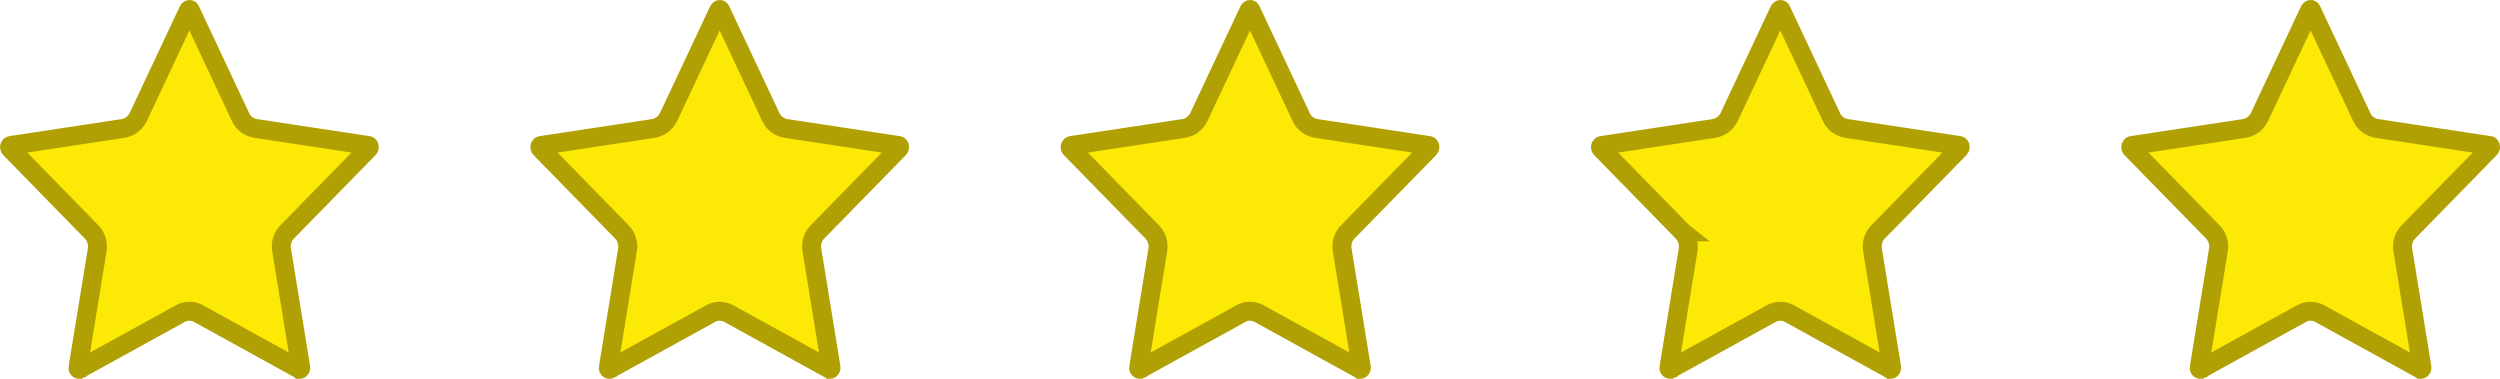
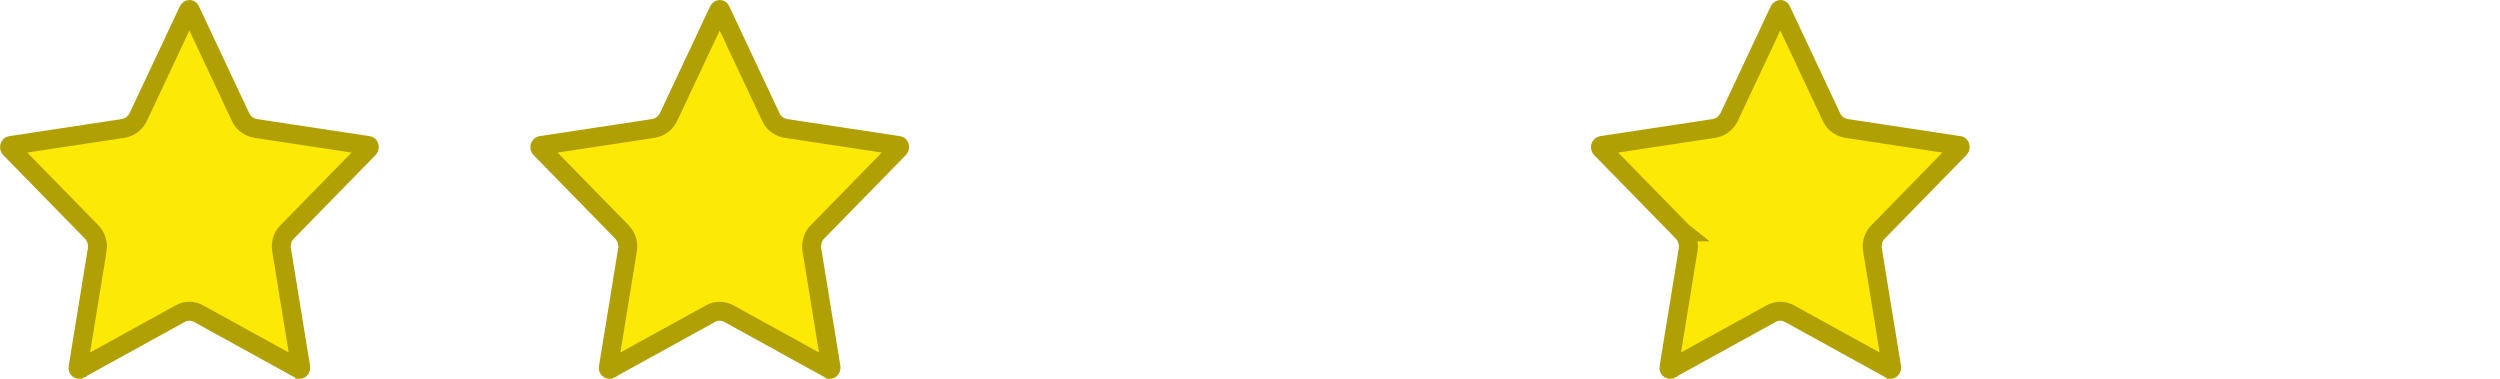
<svg xmlns="http://www.w3.org/2000/svg" width="132" height="20" viewBox="0 0 132 20" fill="none">
-   <path d="M10.044 0.529L10.044 0.529L10.046 0.533L12.7 6.179C12.856 6.529 13.178 6.726 13.492 6.781L13.492 6.781L13.504 6.783L19.453 7.685L19.453 7.685L19.458 7.686C19.465 7.687 19.467 7.688 19.471 7.692C19.477 7.698 19.488 7.711 19.494 7.733C19.509 7.781 19.495 7.815 19.476 7.834L19.476 7.834L19.472 7.838L15.175 12.232C14.909 12.487 14.814 12.862 14.866 13.189L14.867 13.191L15.878 19.395C15.878 19.395 15.878 19.395 15.878 19.395C15.882 19.423 15.878 19.442 15.873 19.456C15.867 19.471 15.857 19.483 15.847 19.491C15.837 19.498 15.829 19.5 15.828 19.5C15.827 19.5 15.826 19.5 15.824 19.5C15.823 19.499 15.818 19.498 15.811 19.494C15.811 19.494 15.811 19.494 15.81 19.494L10.501 16.569C10.194 16.395 9.808 16.381 9.492 16.573L4.19 19.494C4.189 19.494 4.189 19.494 4.189 19.494C4.177 19.501 4.172 19.5 4.17 19.5L4.17 19.5C4.165 19.499 4.156 19.497 4.145 19.489C4.135 19.481 4.127 19.47 4.122 19.459C4.118 19.449 4.115 19.434 4.119 19.41L4.12 19.41L4.122 19.397L5.133 13.191L5.134 13.189C5.189 12.841 5.076 12.496 4.836 12.243L4.836 12.243L4.831 12.239L0.528 7.838L0.528 7.838L0.524 7.834C0.511 7.821 0.505 7.809 0.502 7.795C0.499 7.78 0.499 7.761 0.505 7.74C0.512 7.72 0.522 7.705 0.531 7.697C0.537 7.69 0.544 7.686 0.556 7.684L6.496 6.783L6.497 6.783L6.508 6.781C6.848 6.721 7.128 6.509 7.288 6.202L7.292 6.194L7.297 6.184L9.951 0.539C9.962 0.519 9.972 0.511 9.978 0.508C9.987 0.503 9.996 0.5 10.006 0.5C10.015 0.5 10.022 0.503 10.026 0.505C10.028 0.506 10.036 0.511 10.044 0.529Z" fill="#FCE906" stroke="#B0A004" />
+   <path d="M10.044 0.529L10.044 0.529L10.046 0.533L12.7 6.179C12.856 6.529 13.178 6.726 13.492 6.781L13.504 6.783L19.453 7.685L19.453 7.685L19.458 7.686C19.465 7.687 19.467 7.688 19.471 7.692C19.477 7.698 19.488 7.711 19.494 7.733C19.509 7.781 19.495 7.815 19.476 7.834L19.476 7.834L19.472 7.838L15.175 12.232C14.909 12.487 14.814 12.862 14.866 13.189L14.867 13.191L15.878 19.395C15.878 19.395 15.878 19.395 15.878 19.395C15.882 19.423 15.878 19.442 15.873 19.456C15.867 19.471 15.857 19.483 15.847 19.491C15.837 19.498 15.829 19.5 15.828 19.5C15.827 19.5 15.826 19.5 15.824 19.5C15.823 19.499 15.818 19.498 15.811 19.494C15.811 19.494 15.811 19.494 15.81 19.494L10.501 16.569C10.194 16.395 9.808 16.381 9.492 16.573L4.19 19.494C4.189 19.494 4.189 19.494 4.189 19.494C4.177 19.501 4.172 19.5 4.17 19.5L4.17 19.5C4.165 19.499 4.156 19.497 4.145 19.489C4.135 19.481 4.127 19.47 4.122 19.459C4.118 19.449 4.115 19.434 4.119 19.41L4.12 19.41L4.122 19.397L5.133 13.191L5.134 13.189C5.189 12.841 5.076 12.496 4.836 12.243L4.836 12.243L4.831 12.239L0.528 7.838L0.528 7.838L0.524 7.834C0.511 7.821 0.505 7.809 0.502 7.795C0.499 7.78 0.499 7.761 0.505 7.74C0.512 7.72 0.522 7.705 0.531 7.697C0.537 7.69 0.544 7.686 0.556 7.684L6.496 6.783L6.497 6.783L6.508 6.781C6.848 6.721 7.128 6.509 7.288 6.202L7.292 6.194L7.297 6.184L9.951 0.539C9.962 0.519 9.972 0.511 9.978 0.508C9.987 0.503 9.996 0.5 10.006 0.5C10.015 0.5 10.022 0.503 10.026 0.505C10.028 0.506 10.036 0.511 10.044 0.529Z" fill="#FCE906" stroke="#B0A004" />
  <path d="M38.044 0.529L38.044 0.529L38.046 0.533L40.7 6.179C40.856 6.529 41.178 6.726 41.492 6.781L41.492 6.781L41.504 6.783L47.453 7.685L47.453 7.685L47.458 7.686C47.465 7.687 47.467 7.688 47.471 7.692C47.477 7.698 47.488 7.711 47.494 7.733C47.509 7.781 47.495 7.815 47.476 7.834L47.476 7.834L47.472 7.838L43.175 12.232C42.909 12.487 42.814 12.862 42.866 13.189L42.867 13.191L43.878 19.395C43.878 19.395 43.878 19.395 43.878 19.395C43.882 19.423 43.878 19.442 43.873 19.456C43.867 19.471 43.857 19.483 43.847 19.491C43.837 19.498 43.83 19.5 43.828 19.5C43.827 19.5 43.826 19.5 43.824 19.5C43.823 19.499 43.818 19.498 43.811 19.494C43.811 19.494 43.811 19.494 43.81 19.494L38.501 16.569C38.194 16.395 37.809 16.381 37.492 16.573L32.19 19.494C32.189 19.494 32.189 19.494 32.189 19.494C32.177 19.501 32.172 19.5 32.17 19.5L32.17 19.5C32.165 19.499 32.156 19.497 32.145 19.489C32.135 19.481 32.127 19.47 32.122 19.459C32.118 19.449 32.115 19.434 32.119 19.41L32.12 19.41L32.122 19.397L33.133 13.191L33.134 13.189C33.189 12.841 33.076 12.496 32.836 12.243L32.836 12.243L32.831 12.239L28.528 7.838L28.528 7.838L28.524 7.834C28.511 7.821 28.505 7.809 28.502 7.795C28.499 7.78 28.499 7.761 28.505 7.74C28.512 7.72 28.522 7.705 28.531 7.697C28.537 7.69 28.544 7.686 28.556 7.684L34.496 6.783L34.496 6.783L34.508 6.781C34.848 6.721 35.128 6.509 35.288 6.202L35.292 6.194L35.297 6.184L37.951 0.539C37.962 0.519 37.972 0.511 37.978 0.508C37.987 0.503 37.996 0.5 38.006 0.5C38.015 0.5 38.022 0.503 38.026 0.505C38.028 0.506 38.036 0.511 38.044 0.529Z" fill="#FCE906" stroke="#B0A004" />
-   <path d="M66.044 0.529L66.044 0.529L66.046 0.533L68.701 6.179C68.856 6.529 69.178 6.726 69.492 6.781L69.492 6.781L69.504 6.783L75.453 7.685L75.453 7.685L75.458 7.686C75.465 7.687 75.467 7.688 75.471 7.692C75.478 7.698 75.488 7.711 75.494 7.733C75.509 7.781 75.495 7.815 75.476 7.834L75.476 7.834L75.472 7.838L71.175 12.232C70.909 12.487 70.814 12.862 70.866 13.189L70.867 13.191L71.878 19.395C71.878 19.395 71.878 19.395 71.878 19.395C71.882 19.423 71.878 19.442 71.873 19.456C71.867 19.471 71.857 19.483 71.847 19.491C71.837 19.498 71.829 19.5 71.828 19.5C71.827 19.5 71.826 19.5 71.824 19.5C71.823 19.499 71.818 19.498 71.811 19.494C71.811 19.494 71.811 19.494 71.81 19.494L66.501 16.569C66.194 16.395 65.808 16.381 65.492 16.573L60.19 19.494C60.189 19.494 60.189 19.494 60.189 19.494C60.177 19.501 60.172 19.5 60.17 19.5L60.17 19.5C60.165 19.499 60.156 19.497 60.145 19.489C60.135 19.481 60.127 19.47 60.122 19.459C60.118 19.449 60.115 19.434 60.119 19.41L60.12 19.41L60.122 19.397L61.133 13.191L61.134 13.189C61.189 12.841 61.076 12.496 60.836 12.243L60.836 12.243L60.831 12.239L56.528 7.838L56.528 7.838L56.524 7.834C56.511 7.821 56.505 7.809 56.502 7.795C56.499 7.78 56.499 7.761 56.505 7.74C56.511 7.72 56.522 7.705 56.531 7.697C56.537 7.69 56.544 7.686 56.556 7.684L62.496 6.783L62.496 6.783L62.508 6.781C62.848 6.721 63.128 6.509 63.288 6.202L63.292 6.194L63.297 6.184L65.951 0.539C65.962 0.519 65.972 0.511 65.978 0.508C65.987 0.503 65.996 0.5 66.006 0.5C66.015 0.5 66.022 0.503 66.026 0.505C66.028 0.506 66.036 0.511 66.044 0.529Z" fill="#FCE906" stroke="#B0A004" />
  <path d="M94.044 0.529L94.044 0.529L94.046 0.533L96.701 6.179C96.856 6.529 97.178 6.726 97.492 6.781L97.492 6.781L97.504 6.783L103.453 7.685L103.453 7.685L103.458 7.686C103.465 7.687 103.467 7.688 103.471 7.692C103.477 7.698 103.488 7.711 103.494 7.733C103.509 7.781 103.495 7.815 103.476 7.834L103.476 7.834L103.472 7.838L99.175 12.232C98.909 12.487 98.814 12.862 98.866 13.189L98.867 13.191L99.878 19.395C99.878 19.395 99.878 19.395 99.878 19.395C99.882 19.423 99.878 19.442 99.873 19.456C99.867 19.471 99.857 19.483 99.847 19.491C99.837 19.498 99.829 19.5 99.828 19.5C99.827 19.5 99.826 19.5 99.824 19.5C99.823 19.499 99.818 19.498 99.811 19.494C99.811 19.494 99.811 19.494 99.81 19.494L94.501 16.569C94.194 16.395 93.808 16.381 93.492 16.573L88.19 19.494C88.189 19.494 88.189 19.494 88.189 19.494C88.177 19.501 88.172 19.5 88.17 19.5L88.17 19.5C88.165 19.499 88.156 19.497 88.145 19.489C88.135 19.481 88.126 19.47 88.122 19.459C88.118 19.449 88.115 19.434 88.119 19.41L88.12 19.41L88.122 19.397L89.133 13.191L89.134 13.189C89.189 12.841 89.076 12.496 88.835 12.243L88.836 12.243L88.831 12.239L84.528 7.838L84.528 7.838L84.524 7.834C84.511 7.821 84.505 7.809 84.502 7.795C84.499 7.78 84.499 7.761 84.505 7.74C84.511 7.72 84.522 7.705 84.531 7.697C84.537 7.69 84.544 7.686 84.556 7.684L90.496 6.783L90.496 6.783L90.508 6.781C90.848 6.721 91.128 6.509 91.288 6.202L91.293 6.194L91.297 6.184L93.951 0.539C93.962 0.519 93.972 0.511 93.978 0.508C93.987 0.503 93.996 0.5 94.006 0.5C94.015 0.5 94.022 0.503 94.026 0.505C94.028 0.506 94.036 0.511 94.044 0.529Z" fill="#FCE906" stroke="#B0A004" />
-   <path d="M122.044 0.529L122.044 0.529L122.046 0.533L124.701 6.179C124.856 6.529 125.178 6.726 125.492 6.781L125.492 6.781L125.504 6.783L131.453 7.685L131.453 7.685L131.458 7.686C131.465 7.687 131.467 7.688 131.471 7.692C131.477 7.698 131.488 7.711 131.494 7.733C131.509 7.781 131.495 7.815 131.476 7.834L131.476 7.834L131.472 7.838L127.176 12.232C126.909 12.487 126.814 12.862 126.866 13.189L126.867 13.191L127.878 19.395C127.878 19.395 127.878 19.395 127.878 19.395C127.882 19.423 127.878 19.442 127.873 19.456C127.867 19.471 127.857 19.483 127.847 19.491C127.837 19.498 127.83 19.5 127.828 19.5C127.827 19.5 127.826 19.5 127.824 19.5C127.823 19.499 127.818 19.498 127.811 19.494C127.811 19.494 127.811 19.494 127.81 19.494L122.501 16.569C122.194 16.395 121.808 16.381 121.492 16.573L116.19 19.494C116.189 19.494 116.189 19.494 116.189 19.494C116.177 19.501 116.172 19.5 116.17 19.5L116.17 19.5C116.165 19.499 116.156 19.497 116.145 19.489C116.135 19.481 116.127 19.47 116.122 19.459C116.118 19.449 116.115 19.434 116.119 19.41L116.12 19.41L116.122 19.397L117.133 13.191L117.134 13.189C117.189 12.841 117.076 12.496 116.836 12.243L116.836 12.243L116.831 12.239L112.528 7.838L112.528 7.838L112.524 7.834C112.511 7.821 112.505 7.809 112.502 7.795C112.499 7.78 112.499 7.761 112.505 7.74C112.512 7.72 112.522 7.705 112.531 7.697C112.537 7.69 112.544 7.686 112.556 7.684L118.496 6.783L118.497 6.783L118.508 6.781C118.848 6.721 119.128 6.509 119.288 6.202L119.292 6.194L119.297 6.184L121.951 0.539C121.962 0.519 121.972 0.511 121.978 0.508C121.987 0.503 121.996 0.5 122.006 0.5C122.015 0.5 122.022 0.503 122.026 0.505C122.028 0.506 122.036 0.511 122.044 0.529Z" fill="#FCE906" stroke="#B0A004" />
</svg>